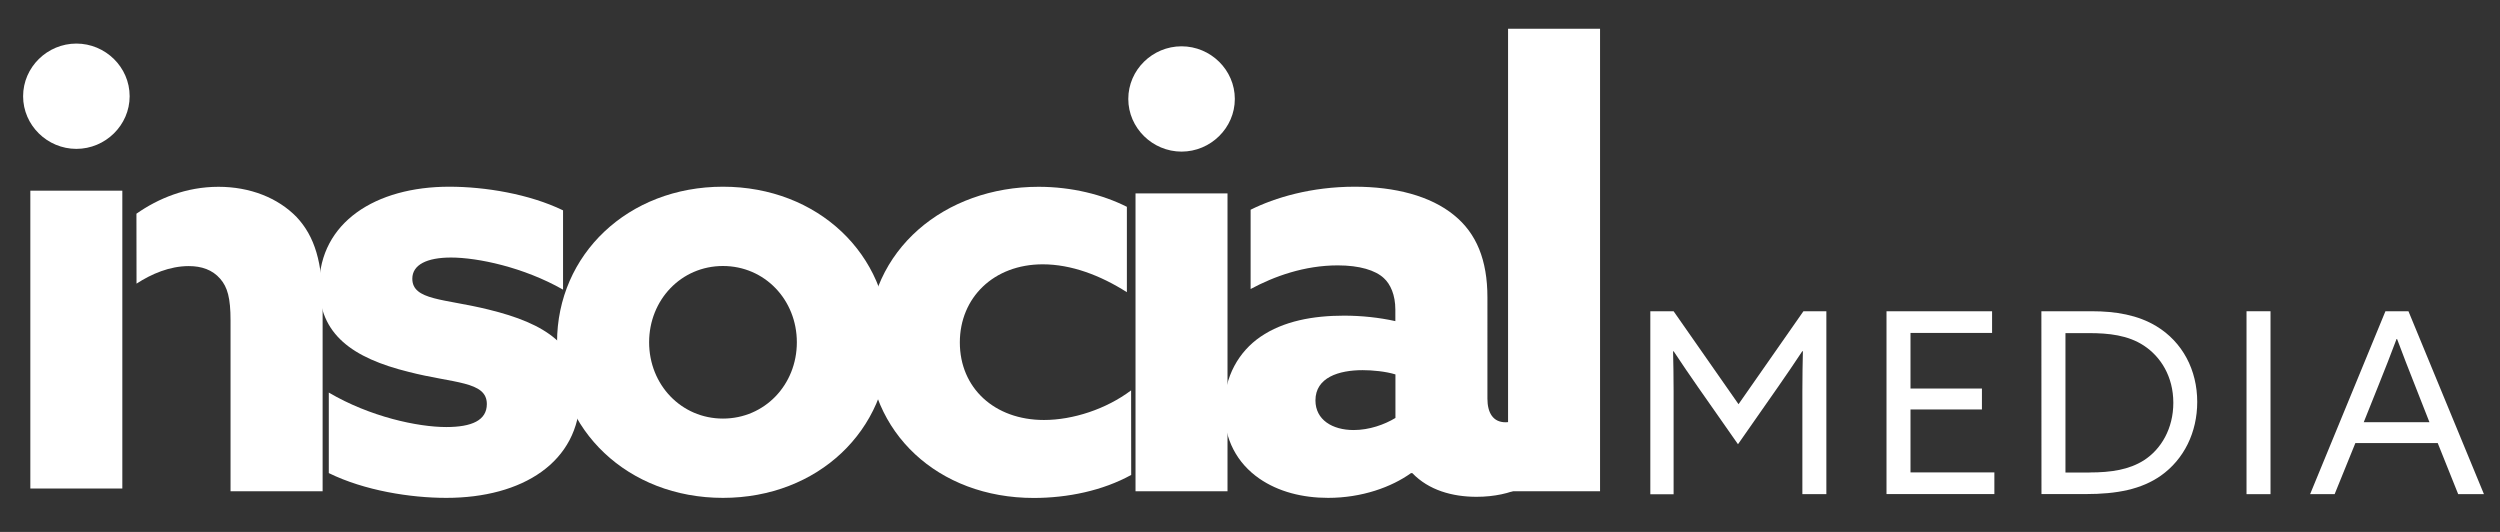
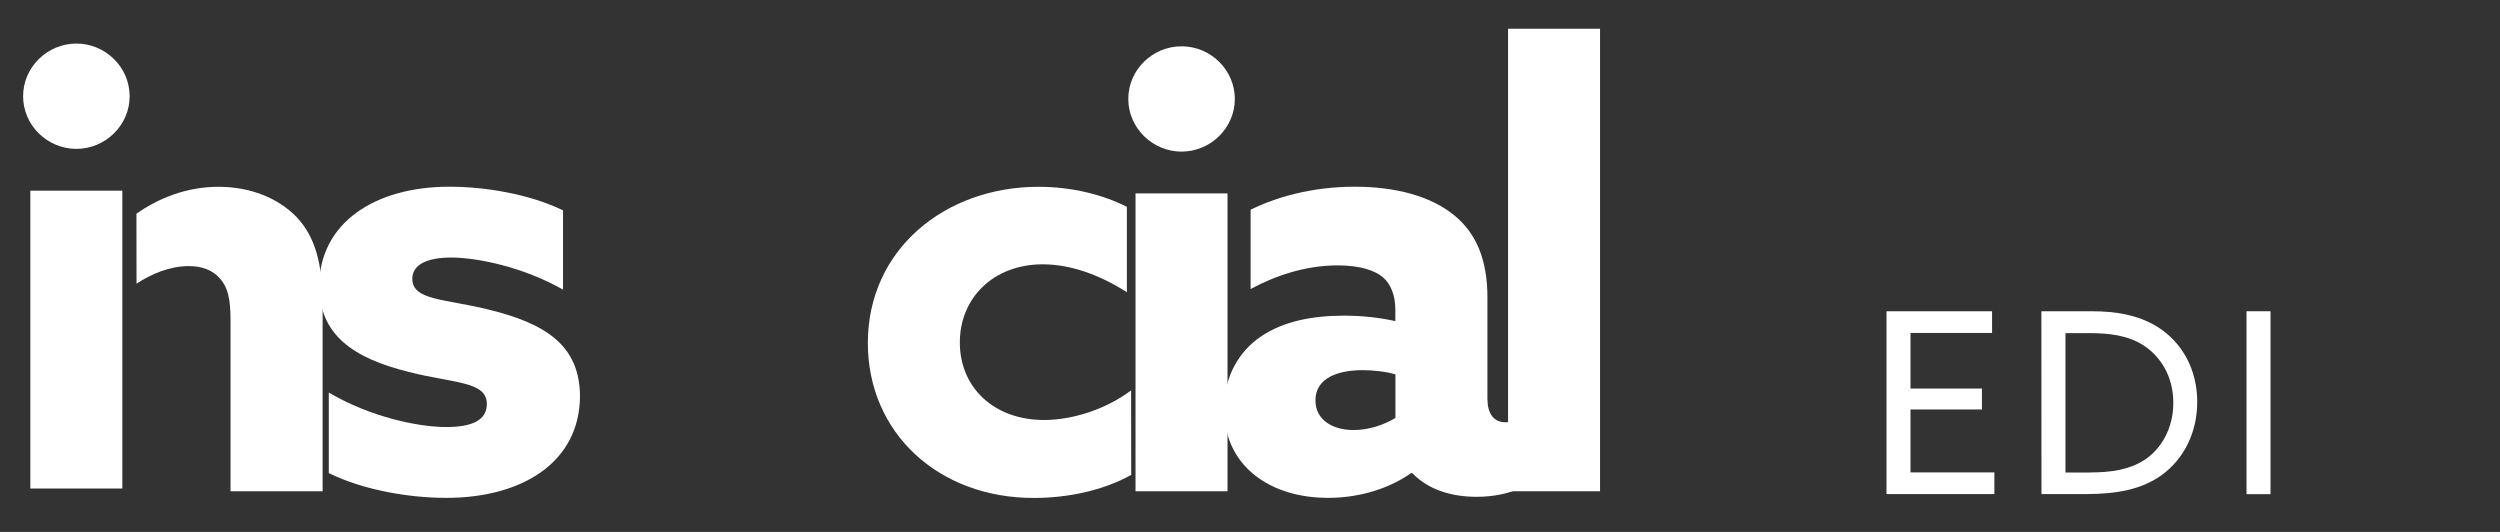
<svg xmlns="http://www.w3.org/2000/svg" version="1.1" id="Ebene_1" x="0px" y="0px" viewBox="0 0 2834.6 603.1" style="enable-background:new 0 0 2834.6 603.1;" xml:space="preserve">
  <rect x="0" y="0" width="2834.6" height="603.1" fill="#333333" stroke="none" />
  <style type="text/css">
	.st0{fill:#FFFFFF;}
</style>
  <g id="XMLID_530_">
    <g id="XMLID_568_">
      <path id="XMLID_585_" class="st0" d="M154.7,242.3c24.7-17.3,56.3-30.5,93-30.5c35.7,0,67.3,12.4,88.6,34.3    c20.6,22,29.5,51.5,29.5,100.2V557H261.4V363.4c0-25.4-3.4-37.8-11.7-47.3c-8.9-10.3-21.3-14.4-35.7-14.4    c-21.6,0-42.3,8.9-59.2,19.9" />
      <path id="XMLID_582_" class="st0" d="M372.8,445.1c46.7,27.5,100.9,39.1,133.2,39.1c28.8,0,46-7.5,46-26.1    c0-26.1-37.8-23.3-88.5-36.4c-63.9-15.8-101.6-42.6-101.6-98.1c0.7-71.4,63.8-111.9,147.5-111.9c40.5,0,90.6,8.2,129,26.8v89.9    c-44.6-25.4-96.8-36.4-127-36.4c-27.4,0-43.9,8.2-43.9,24c0,24.7,36.4,22.6,86.5,35c64.5,15.8,103.6,40.5,103.6,98.8    C656.9,524,592.4,564.5,506,564.5c-40.5,0-92.7-8.2-133.2-28.1V445.1z" />
-       <path id="XMLID_579_" class="st0" d="M819.7,211.7c107.8,0,188.1,76.9,188.1,176.4s-80.3,176.4-188.1,176.4    s-188.1-76.9-188.1-176.4C631.7,288.6,712,211.7,819.7,211.7z M819.7,474.6c47.4,0,83.8-38.4,83.8-86.5s-36.4-86.5-83.8-86.5    S736,340.1,736,388.1C736,436.2,772.4,474.6,819.7,474.6z" />
      <path id="XMLID_577_" class="st0" d="M1282.6,538.5c-32.2,17.8-72.1,26.1-110.5,26.1c-108.5,0-188.1-74.1-188.1-175.7    c0-106.4,87.9-177.1,193.5-177.1c37.8,0,72.8,8.9,100.2,22.7v96.8c-30.2-19.2-63.1-31.6-95.4-31.6c-55.6,0-94,37.8-94,88.6    c0,51.5,39.1,87.9,95.4,87.9c32.9,0,70.7-12.4,98.8-33.6L1282.6,538.5L1282.6,538.5z" />
      <path id="XMLID_574_" class="st0" d="M1339.7,52.5c32.9,0,60.4,26.7,60.4,59.7c0,32.9-27.5,59.7-60.4,59.7s-60.4-26.8-60.4-59.7    C1279.3,79.2,1306.7,52.5,1339.7,52.5z M1287.5,219.3h104.3V557h-104.3V219.3z" />
      <path id="XMLID_571_" class="st0" d="M1599.9,536.4c-22,15.8-55.6,28.1-94,28.1c-28.8,0-56.3-6.8-78.2-22    c-24.7-17.2-39.8-43.9-39.8-78.9c0-37.1,17.2-65.2,41.2-81.7c26.1-17.9,59.7-24,94.7-24c19.9,0,39.8,2.1,58.3,6.2V351    c0-16.5-5.5-28.8-13.1-35.7c-9.6-8.9-27.5-14.4-52.2-14.4c-37.8,0-72.1,12.4-98.8,26.8v-89.9c27.5-13.7,68.6-26.1,118.1-26.1    c45.3,0,85.8,10.3,112.6,32.3c25.4,20.6,37.8,50.8,37.8,93.3V452c0,15.8,6.2,26.8,20.6,26.8c5.5,0,11.7-1.4,17.2-4.1V553    c-11.7,6.2-30.2,10.3-50.1,10.3c-27.5,0-54.2-7.5-72.8-26.8L1599.9,536.4L1599.9,536.4z M1582.1,424.5c-11-3.4-26.1-4.8-37.1-4.8    c-26.8,0-53.5,8.2-53.5,34.3c0,22,19.2,33.6,43.3,33.6c17.8,0,35-6.2,47.4-13.7v-49.4H1582.1z" />
      <path id="XMLID_569_" class="st0" d="M1709.9,32.6h104.3V557h-104.3V32.6z" />
    </g>
    <g id="XMLID_561_">
      <path id="XMLID_566_" class="st0" d="M86.6,168.8c32.9,0,60.4-26.8,60.4-59.7c0-33-27.5-59.7-60.4-59.7s-60.4,26.7-60.4,59.7    C26.2,142,53.6,168.8,86.6,168.8z" />
      <rect id="XMLID_563_" x="34.4" y="216.2" class="st0" width="104.3" height="337.7" />
    </g>
  </g>
  <g id="XMLID_463_">
-     <path id="XMLID_523_" class="st0" d="M1925.4,439.1c-9.5-13.4-18.6-27.2-27.8-40.9l-0.6,0.3c0.3,12.3,0.6,28.1,0.6,45v116.9h-26.4   V352.9h26.4l73.6,105.4l73.6-105.4h26v207.4h-27.2V443.4c0-16.9,0.3-32.7,0.6-45l-0.6-0.3c-9.2,13.7-18.3,27.5-27.8,40.9   l-45.2,64.7L1925.4,439.1z" />
    <path id="XMLID_516_" class="st0" d="M2139,352.9h119.7v24.6h-92.5v63h81v23.8h-81v71.3h95.1v24.6H2139V352.9z" />
    <path id="XMLID_491_" class="st0" d="M2314.6,352.9h57c27.5,0,52.4,4.3,73.3,16.9c29.8,18,46.4,49.8,46.4,85.9   c0,34.4-14.9,65-41.2,83.6c-22.1,15.5-49.6,20.9-85.3,20.9h-50.1L2314.6,352.9L2314.6,352.9z M2369.1,535.7   c24.9,0,44.9-3.2,61.6-13.7c19.7-12.6,33.5-36.1,33.5-65.3c0-30.1-14.6-52.4-33.2-64.7c-18.1-12-40.1-14.3-62.5-14.3h-26.6v158.1   h27.2V535.7z" />
    <path id="XMLID_487_" class="st0" d="M2547.2,352.9h27.2v207.4h-27.2V352.9z" />
-     <path id="XMLID_484_" class="st0" d="M2704.7,352.9h26.1l85.6,207.4h-29.2l-23.2-57.9h-93.4l-23.5,57.9h-27.8L2704.7,352.9z    M2680.1,478.7h74.5l-16.9-43c-6.6-16.6-13.5-34.4-19.8-51.3h-0.6c-6.3,16.9-13.2,34.4-20.3,52.1L2680.1,478.7z" />
  </g>
</svg>